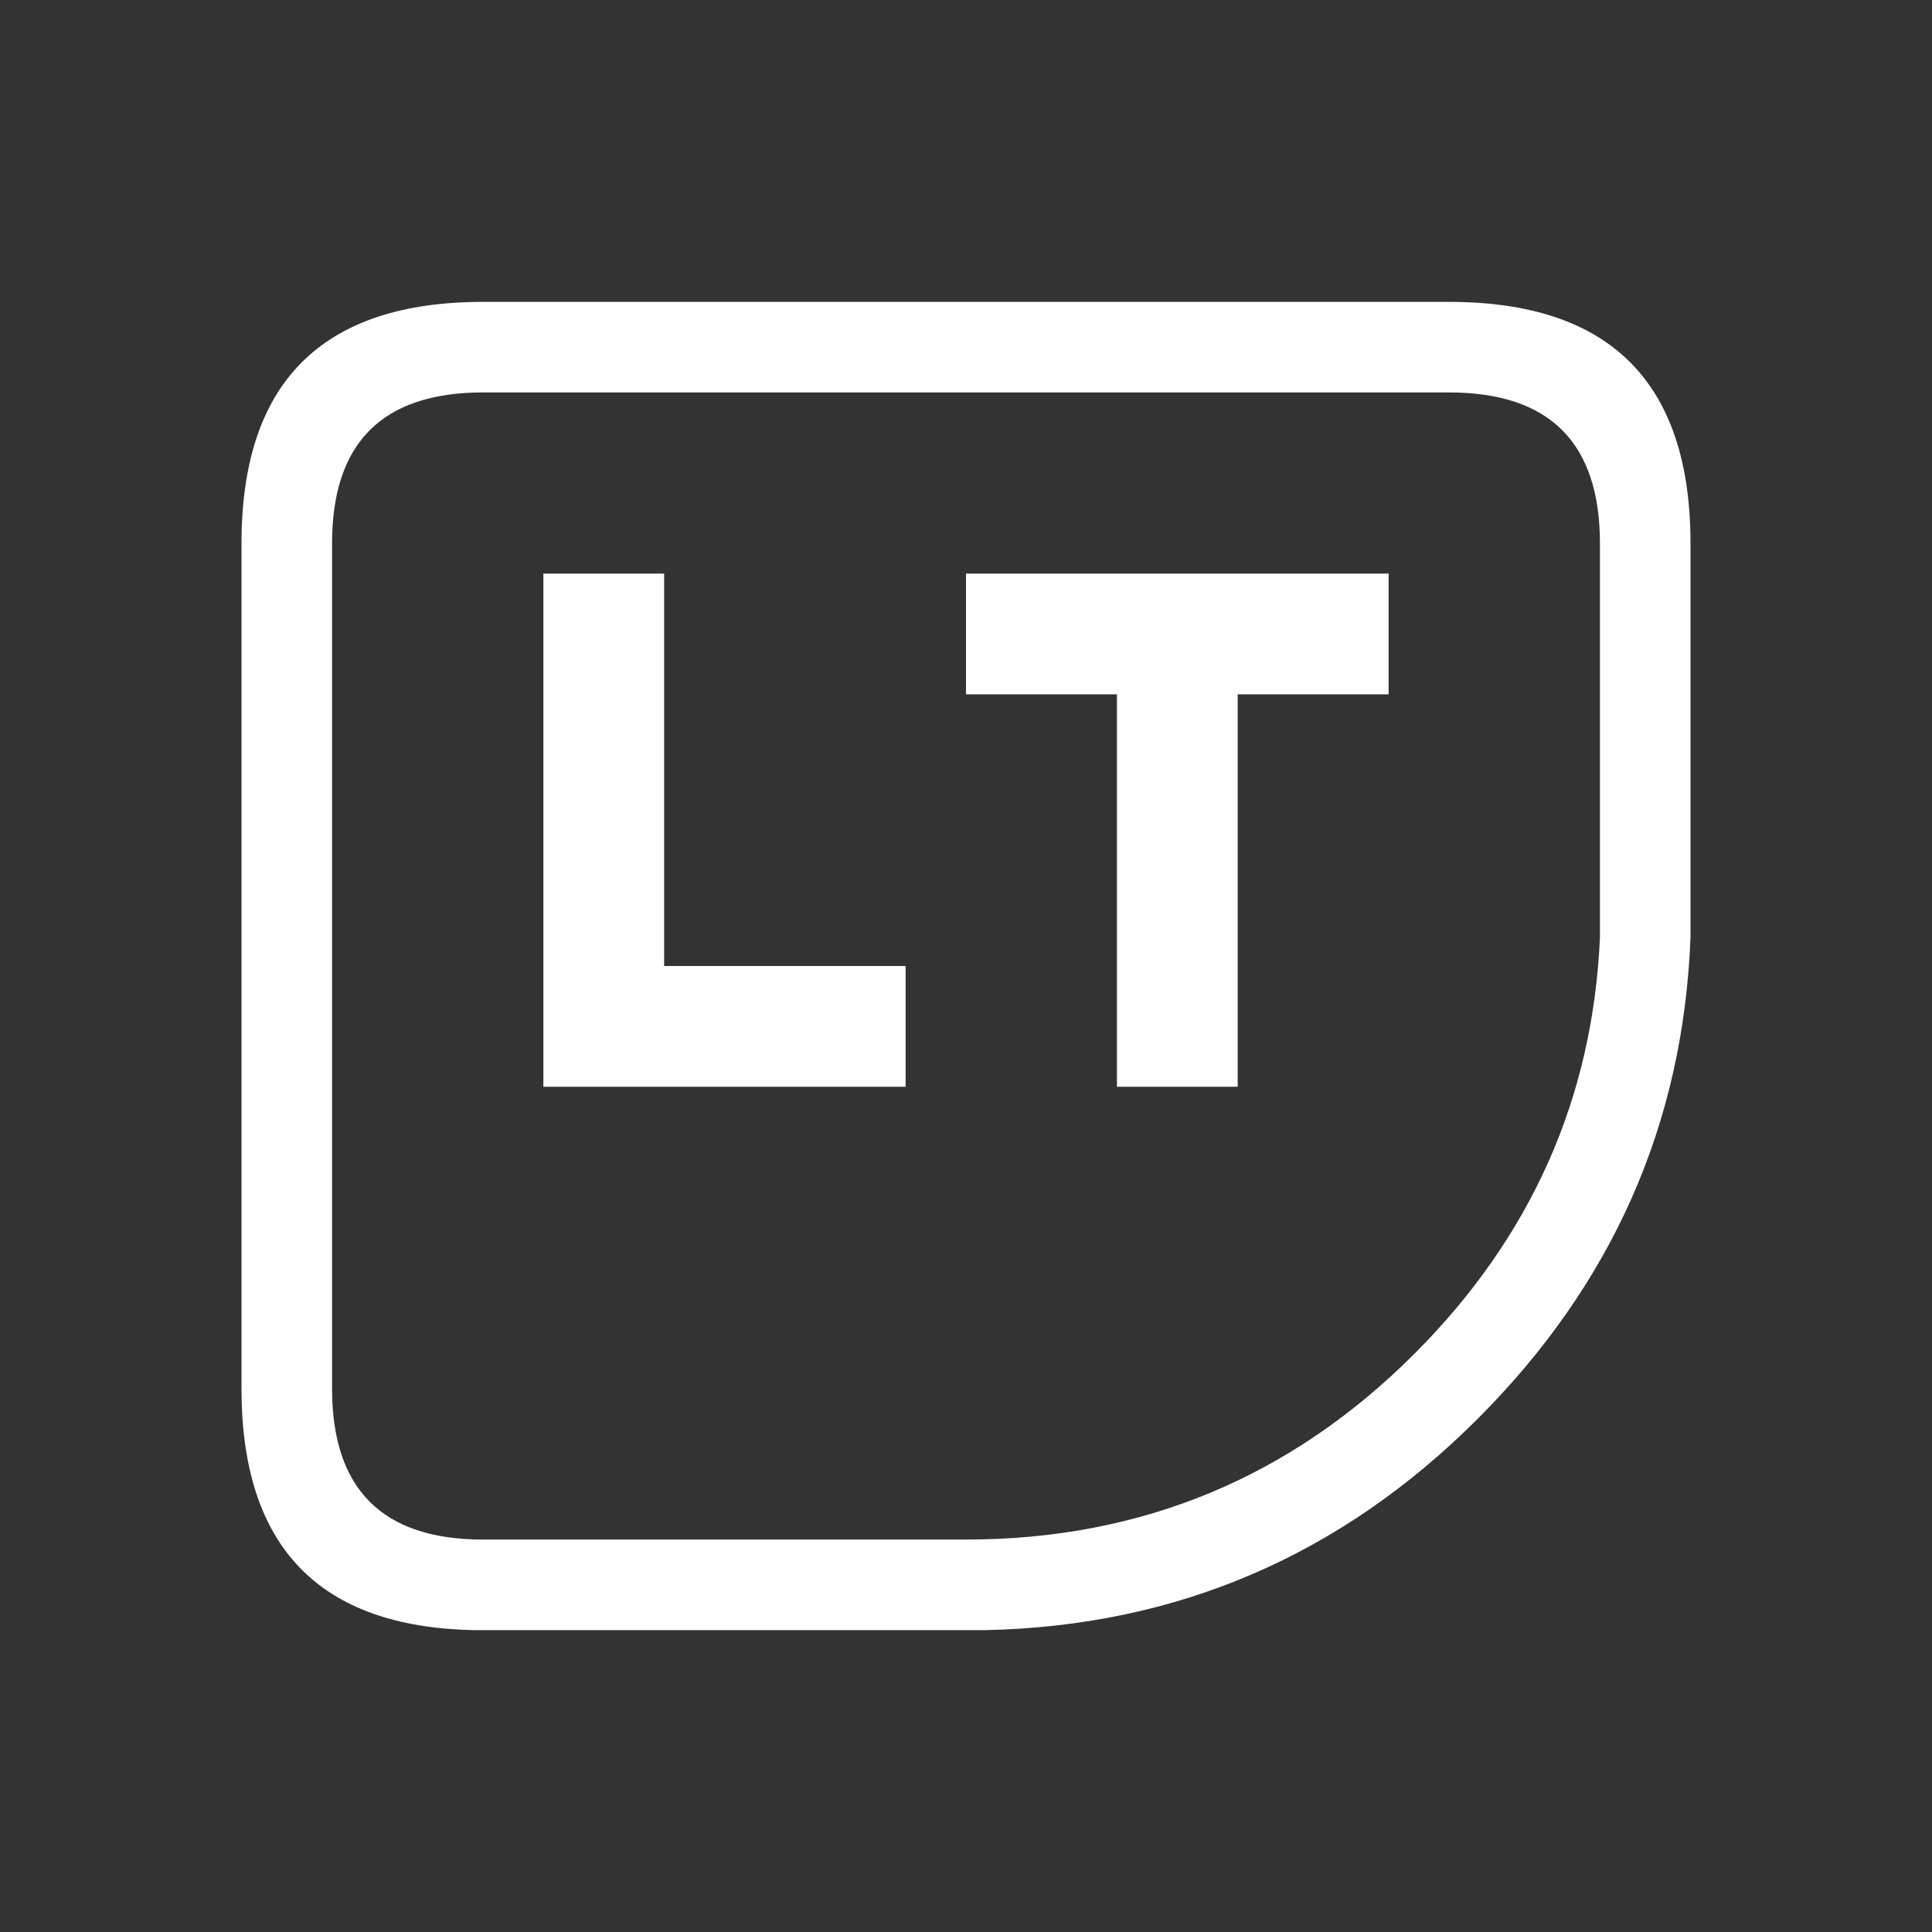
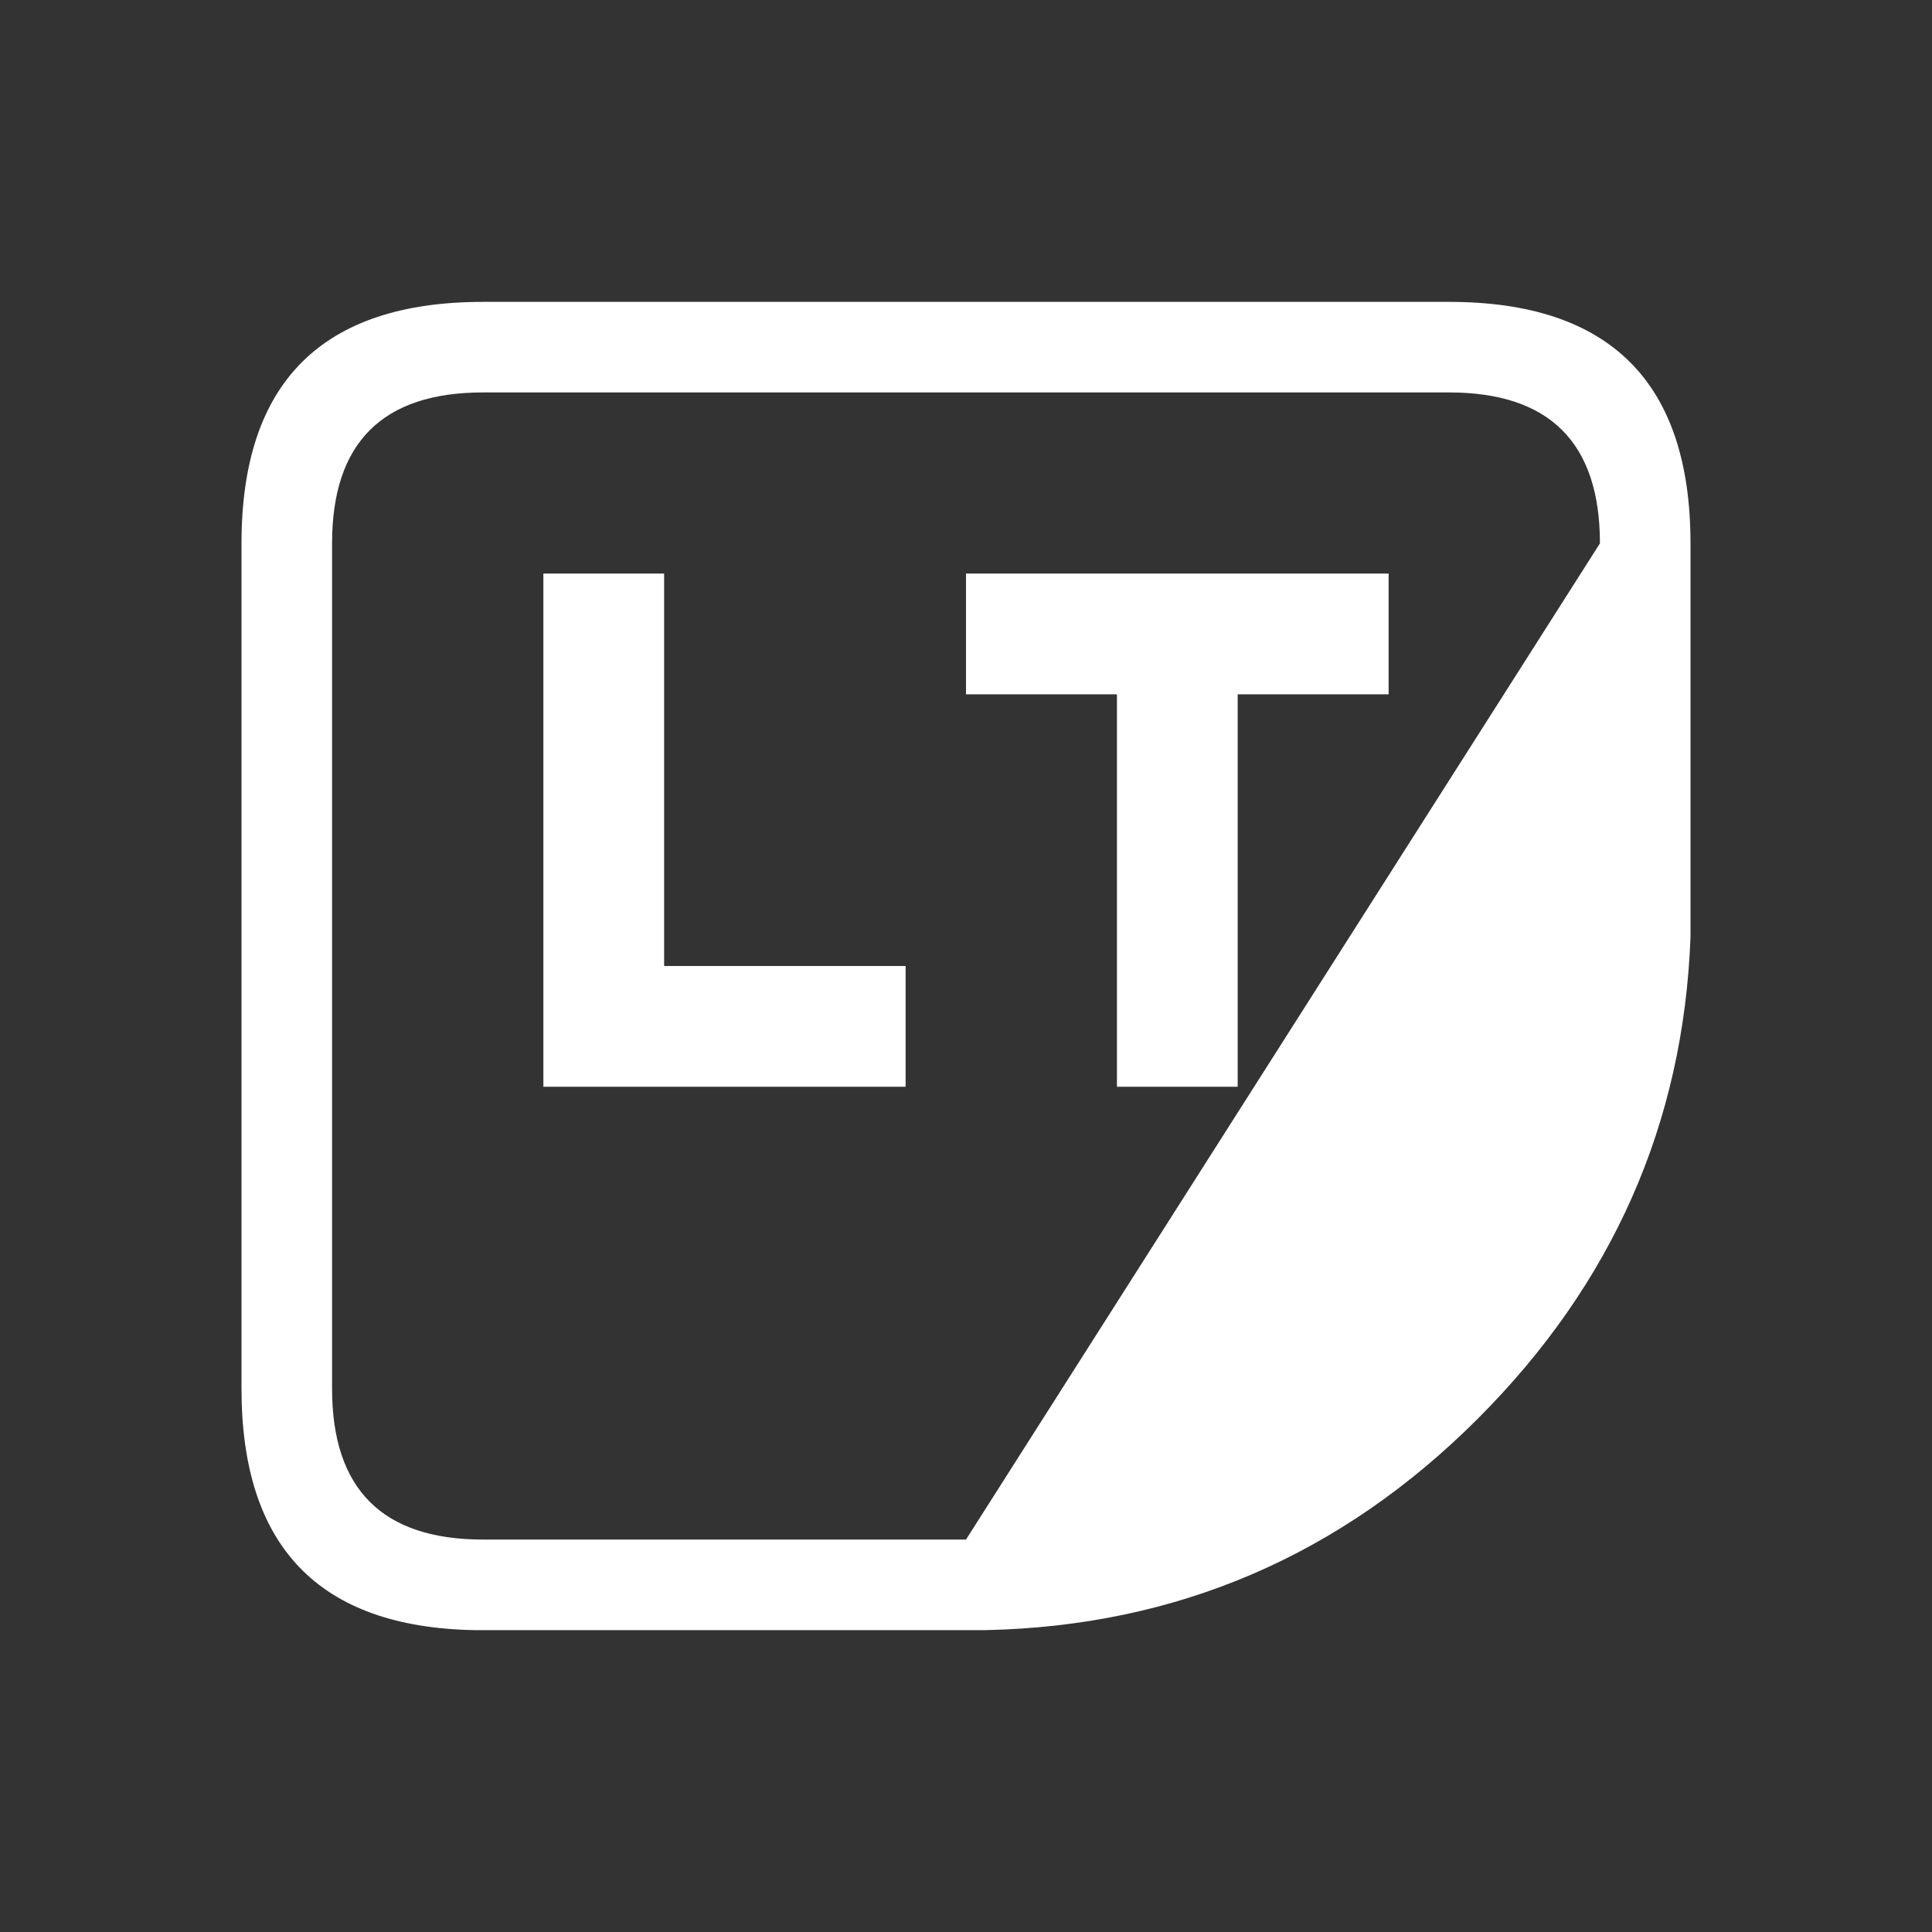
<svg xmlns="http://www.w3.org/2000/svg" width="64" height="64">
  <rect width="100%" height="100%" fill="#333333" stroke="none" />
  <defs />
  <g>
-     <path stroke="none" fill="#FFFFFF" d="M15.7 54 Q8 53.85 8 46 L8 18 Q8 10 16 10 L48 10 Q56 10 56 18 L56 31.05 Q55.65 40.3 48.95 47 42.15 53.8 32.65 54 L15.7 54 M11 46 Q11 51 16 51 L32 51 Q40.7 51 46.85 44.85 52.65 39.05 53 31.05 L53 18 Q53 13 48 13 L16 13 Q11 13 11 18 L11 46 M37 36 L37 23 32 23 32 19 46 19 46 23 41 23 41 36 37 36 M18 19 L22 19 22 32 30 32 30 36 18 36 18 19" />
+     <path stroke="none" fill="#FFFFFF" d="M15.7 54 Q8 53.85 8 46 L8 18 Q8 10 16 10 L48 10 Q56 10 56 18 L56 31.05 Q55.65 40.3 48.95 47 42.15 53.8 32.65 54 L15.7 54 M11 46 Q11 51 16 51 L32 51 L53 18 Q53 13 48 13 L16 13 Q11 13 11 18 L11 46 M37 36 L37 23 32 23 32 19 46 19 46 23 41 23 41 36 37 36 M18 19 L22 19 22 32 30 32 30 36 18 36 18 19" />
  </g>
</svg>